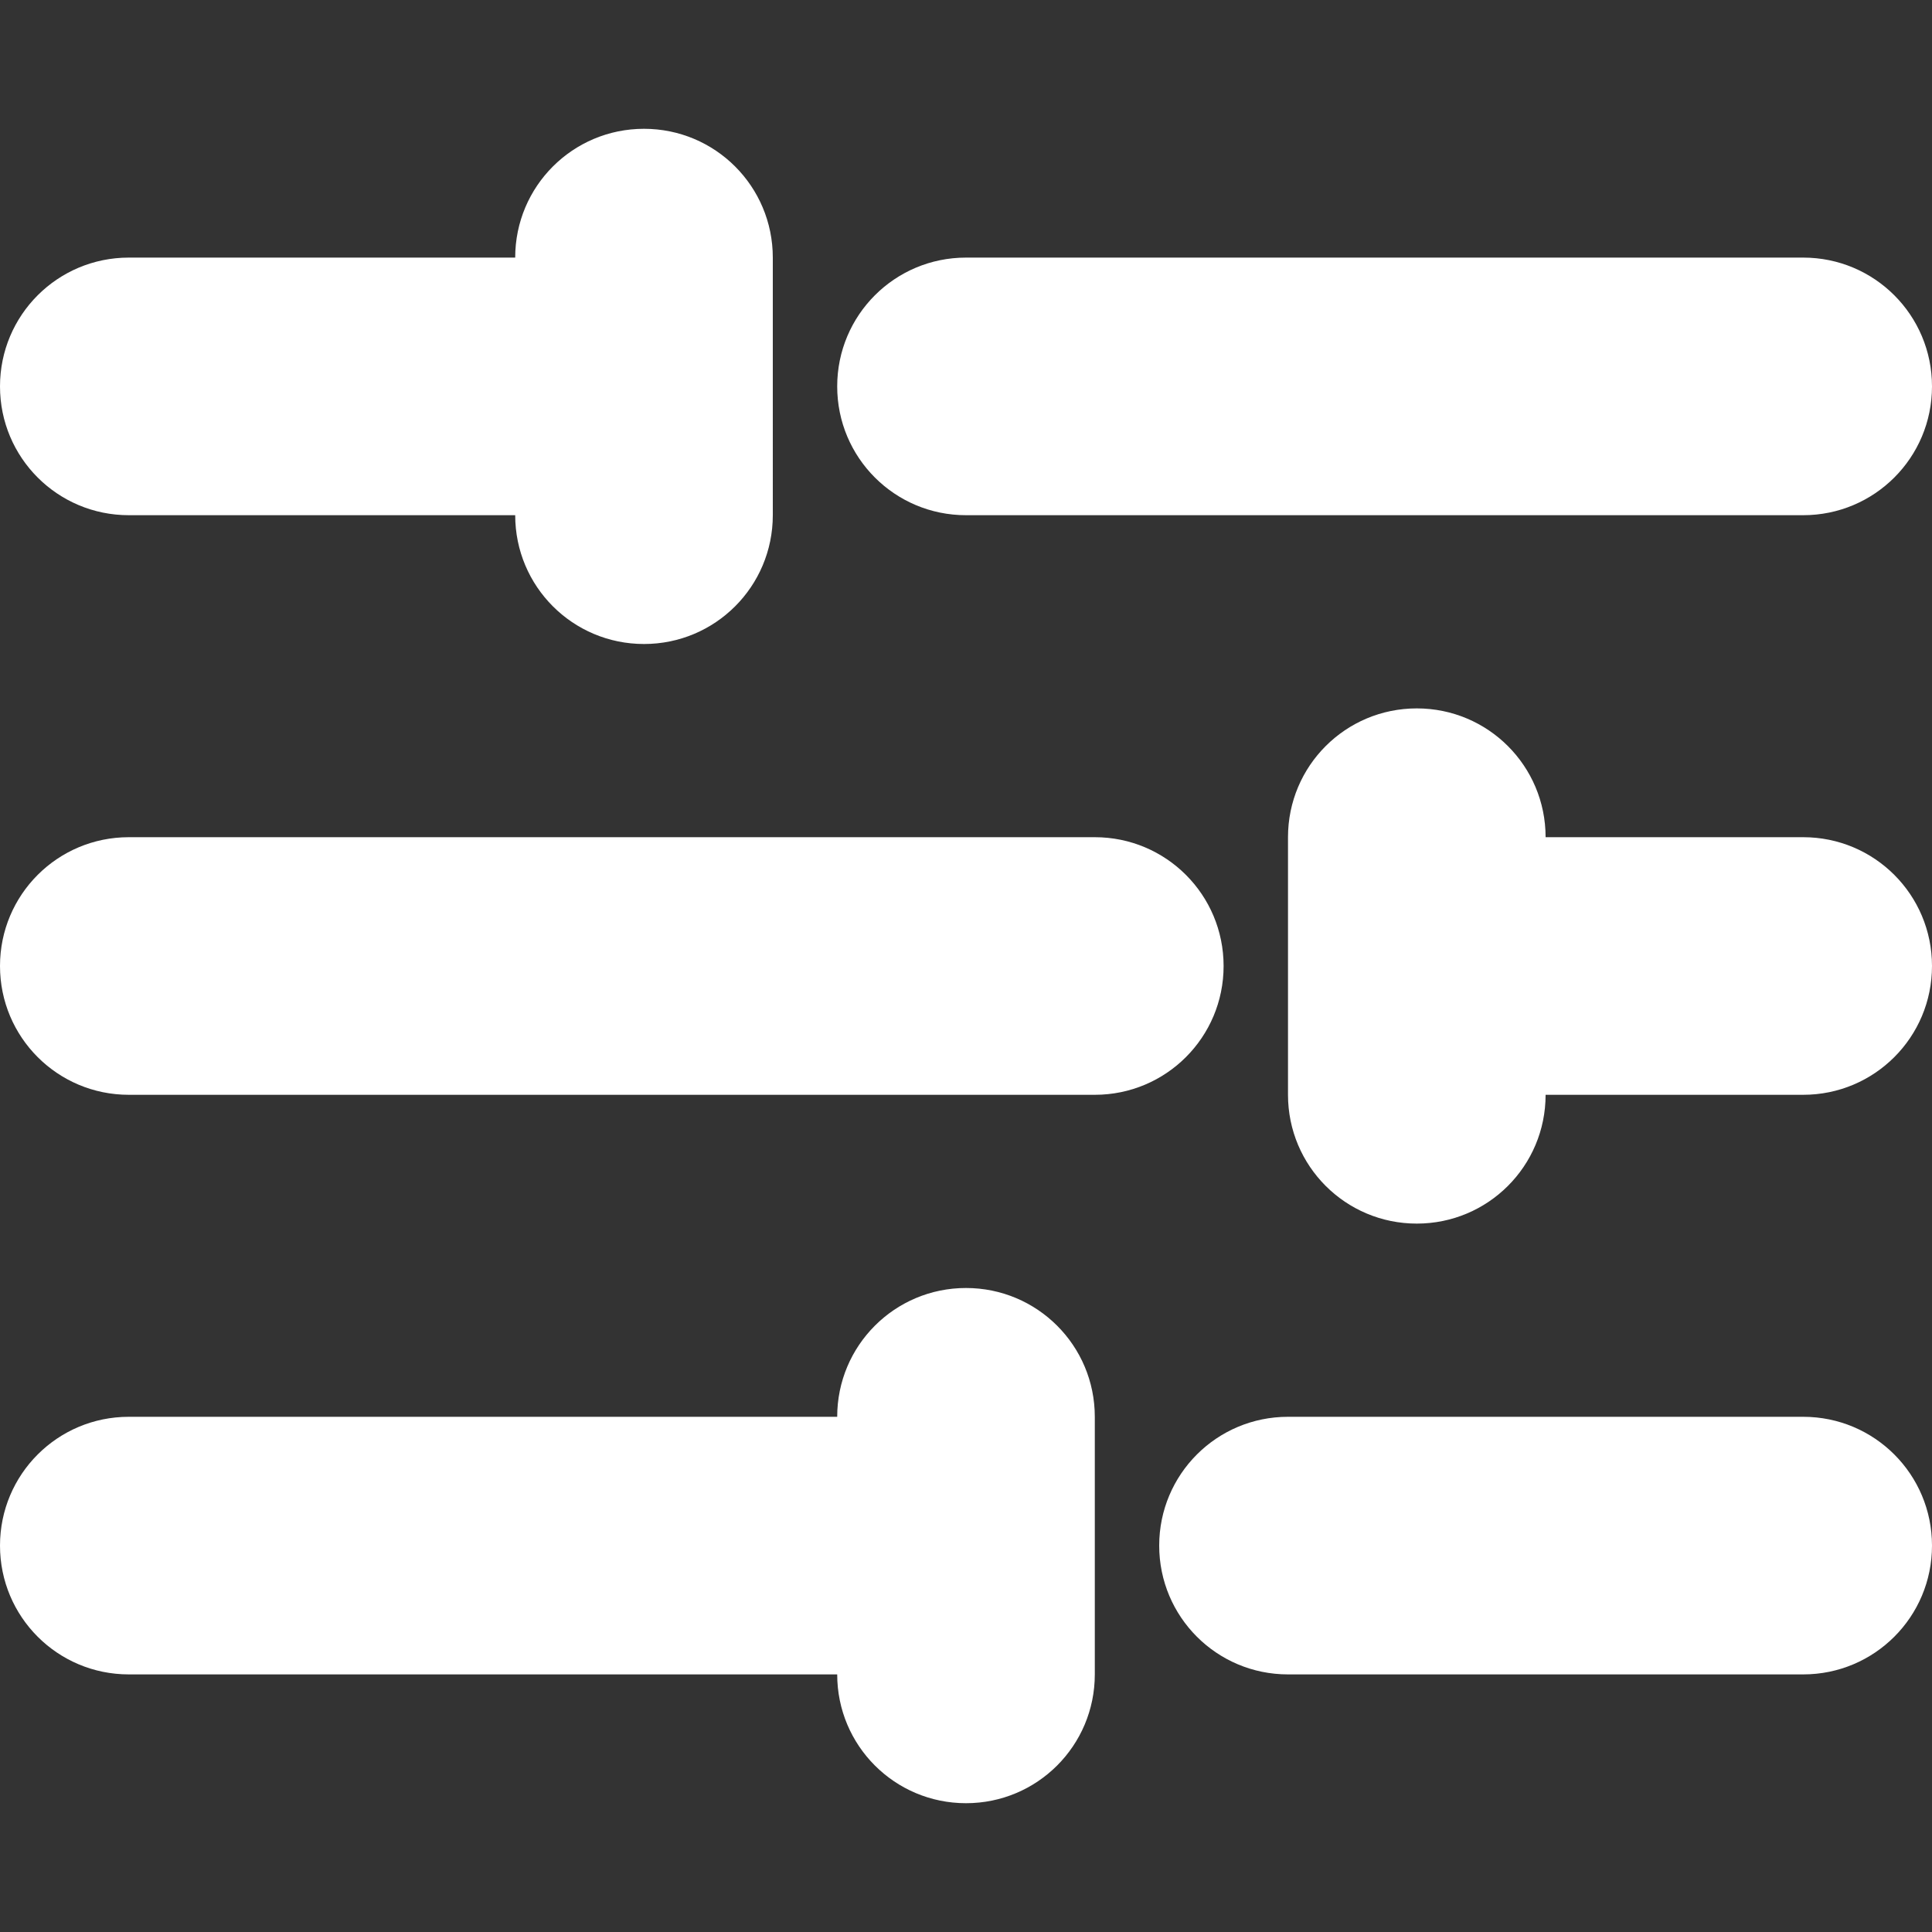
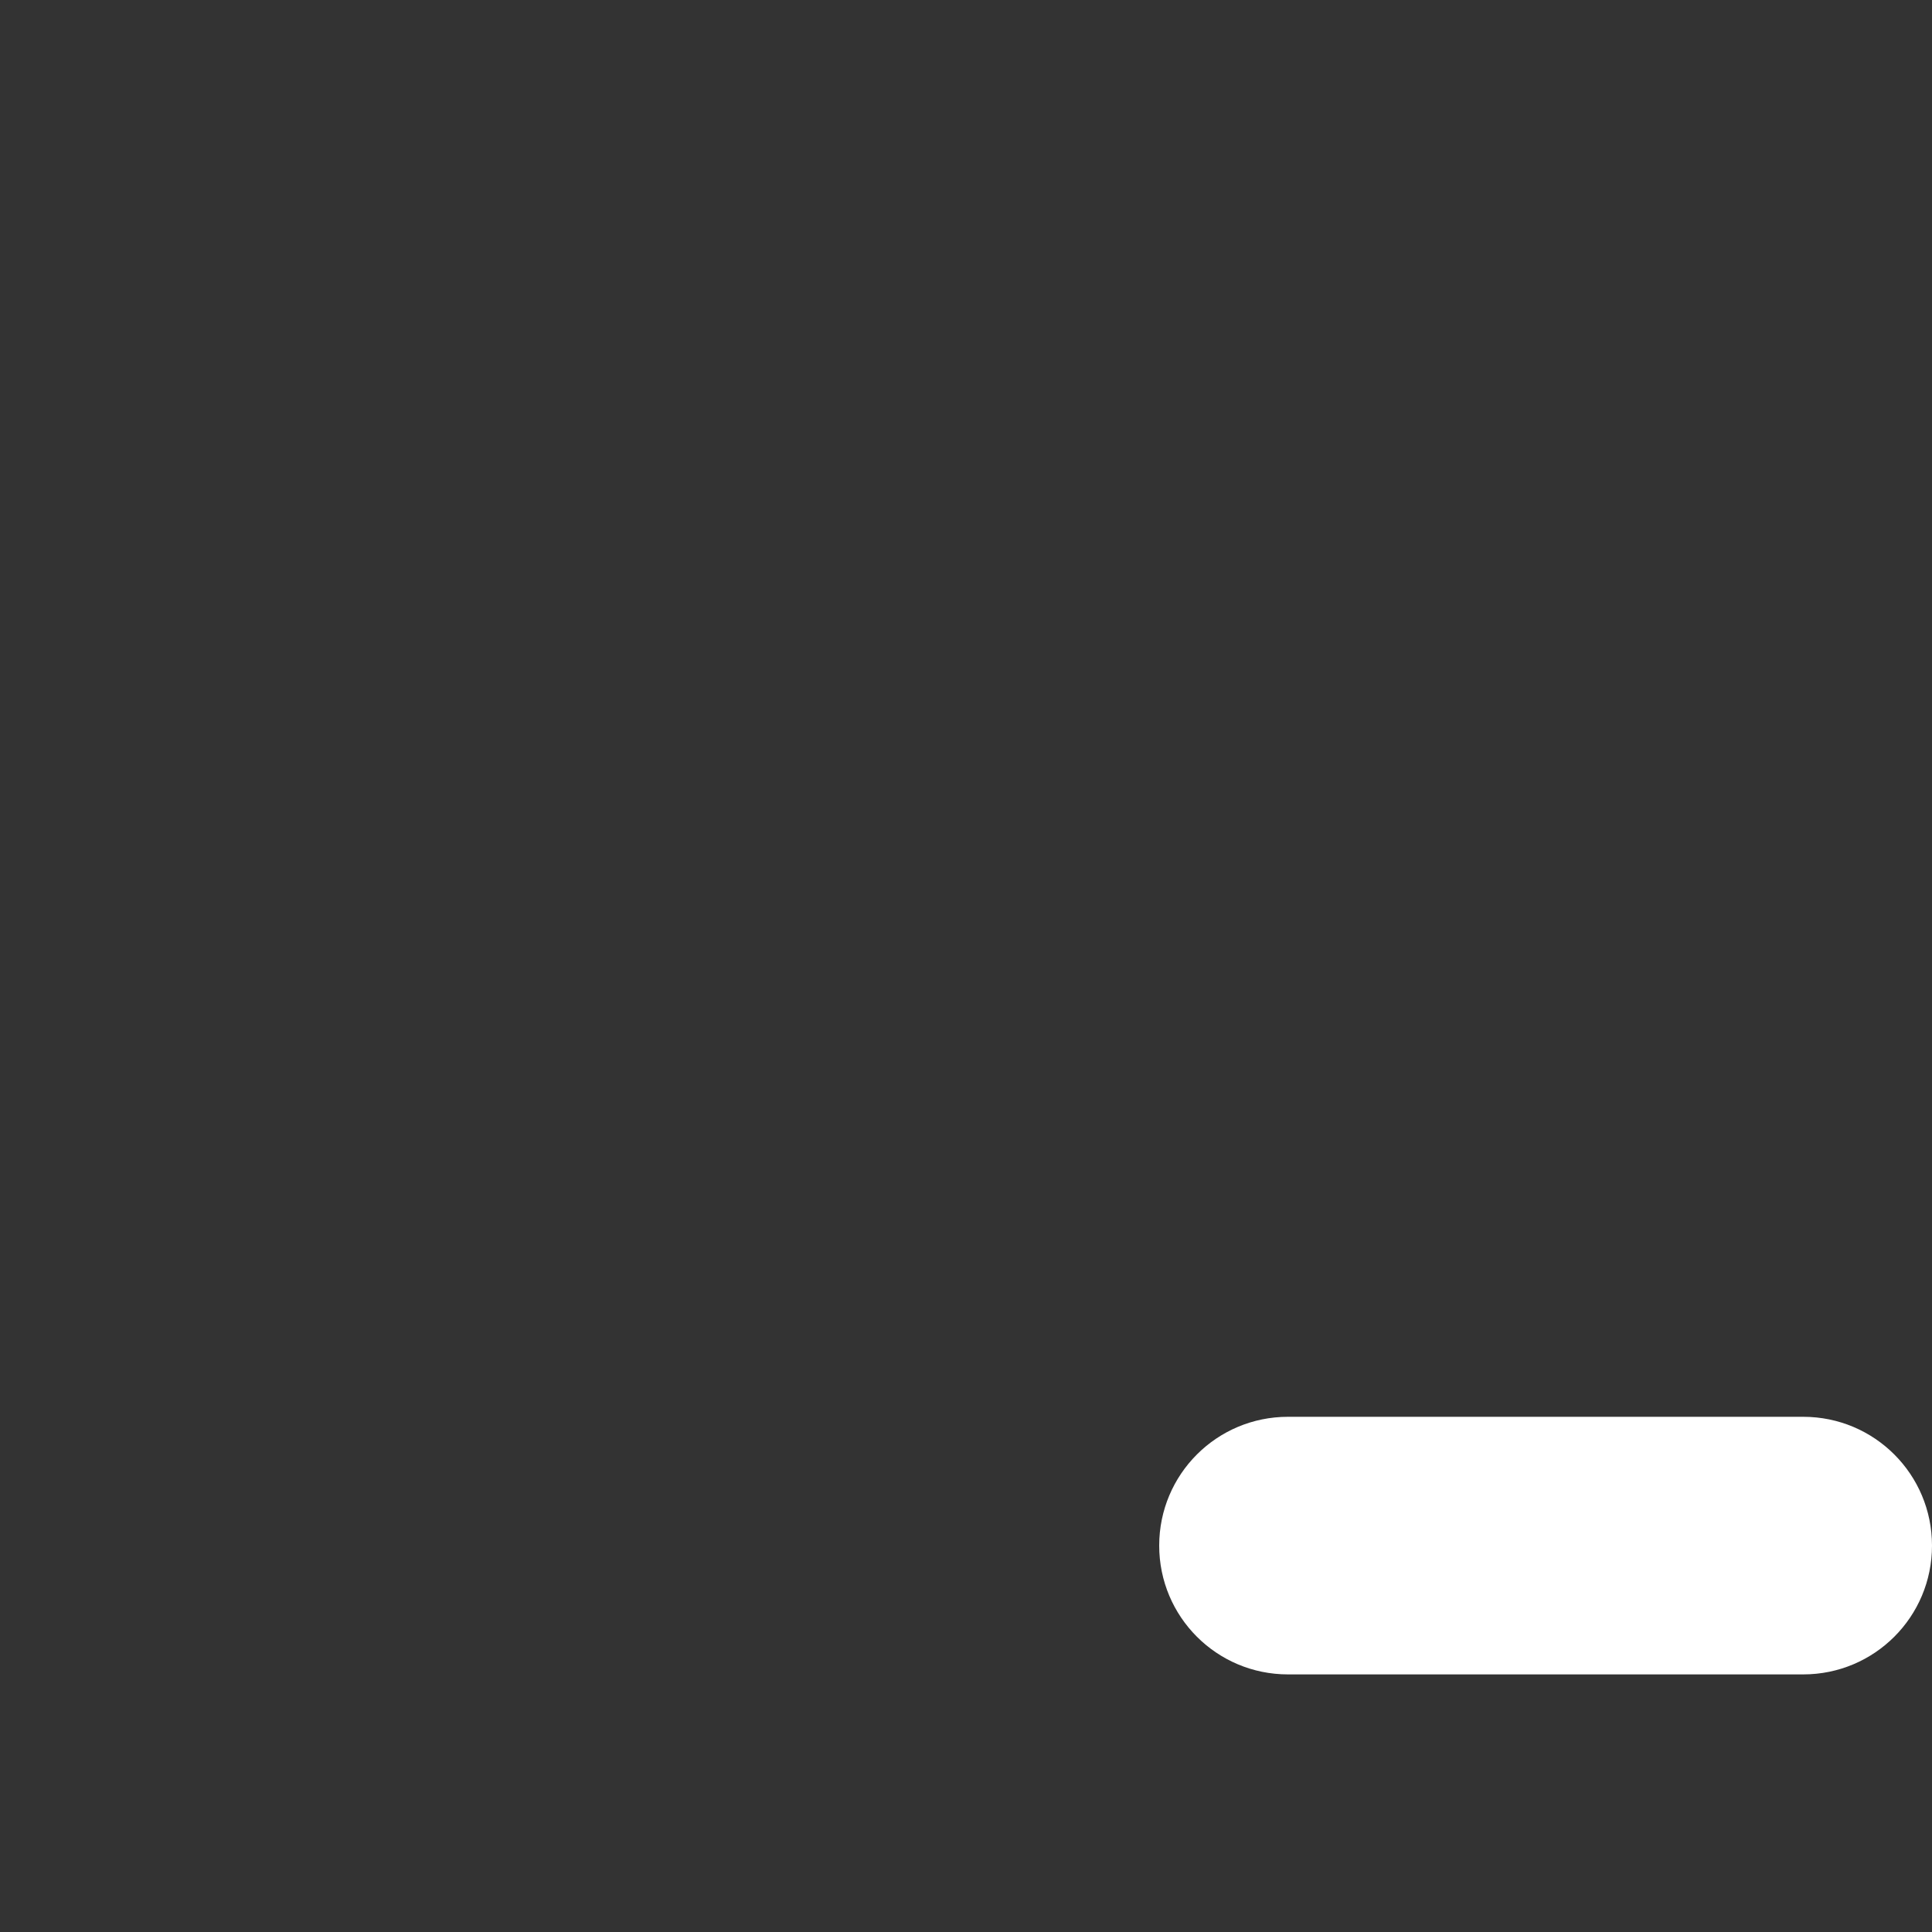
<svg xmlns="http://www.w3.org/2000/svg" id="Capa_1" x="0px" y="0px" viewBox="0 0 480 480" style="enable-background:new 0 0 480 480;" xml:space="preserve">
  <rect x="0" y="0" width="480" height="480" fill="#333333" stroke="none" />
  <style type="text/css"> .st0{fill:#FFFFFF;} </style>
  <g>
    <g>
-       <path class="st0" d="M160,32c-17.7,0-32,14.3-32,32H32C14.3,64,0,78.3,0,96s14.3,32,32,32h96c0,17.7,14.3,32,32,32s32-14.3,32-32 V64C192,46.3,177.7,32,160,32z" />
-     </g>
+       </g>
  </g>
  <g>
    <g>
-       <path class="st0" d="M448,208h-64c0-17.7-14.3-32-32-32s-32,14.3-32,32v64c0,17.7,14.3,32,32,32s32-14.3,32-32h64 c17.7,0,32-14.3,32-32S465.7,208,448,208z" />
-     </g>
+       </g>
  </g>
  <g>
    <g>
-       <path class="st0" d="M448,64H240c-17.7,0-32,14.3-32,32s14.3,32,32,32h208c17.7,0,32-14.3,32-32S465.7,64,448,64z" />
-     </g>
+       </g>
  </g>
  <g>
    <g>
-       <path class="st0" d="M272,208H32c-17.7,0-32,14.3-32,32s14.3,32,32,32h240c17.7,0,32-14.3,32-32S289.7,208,272,208z" />
-     </g>
+       </g>
  </g>
  <g>
    <g>
      <path class="st0" d="M448,352H320c-17.7,0-32,14.3-32,32s14.3,32,32,32h128c17.7,0,32-14.3,32-32S465.7,352,448,352z" />
    </g>
  </g>
  <g>
    <g>
-       <path class="st0" d="M240,320c-17.7,0-32,14.3-32,32H32c-17.7,0-32,14.3-32,32s14.3,32,32,32h176c0,17.7,14.3,32,32,32 s32-14.3,32-32v-64C272,334.3,257.7,320,240,320z" />
-     </g>
+       </g>
  </g>
</svg>